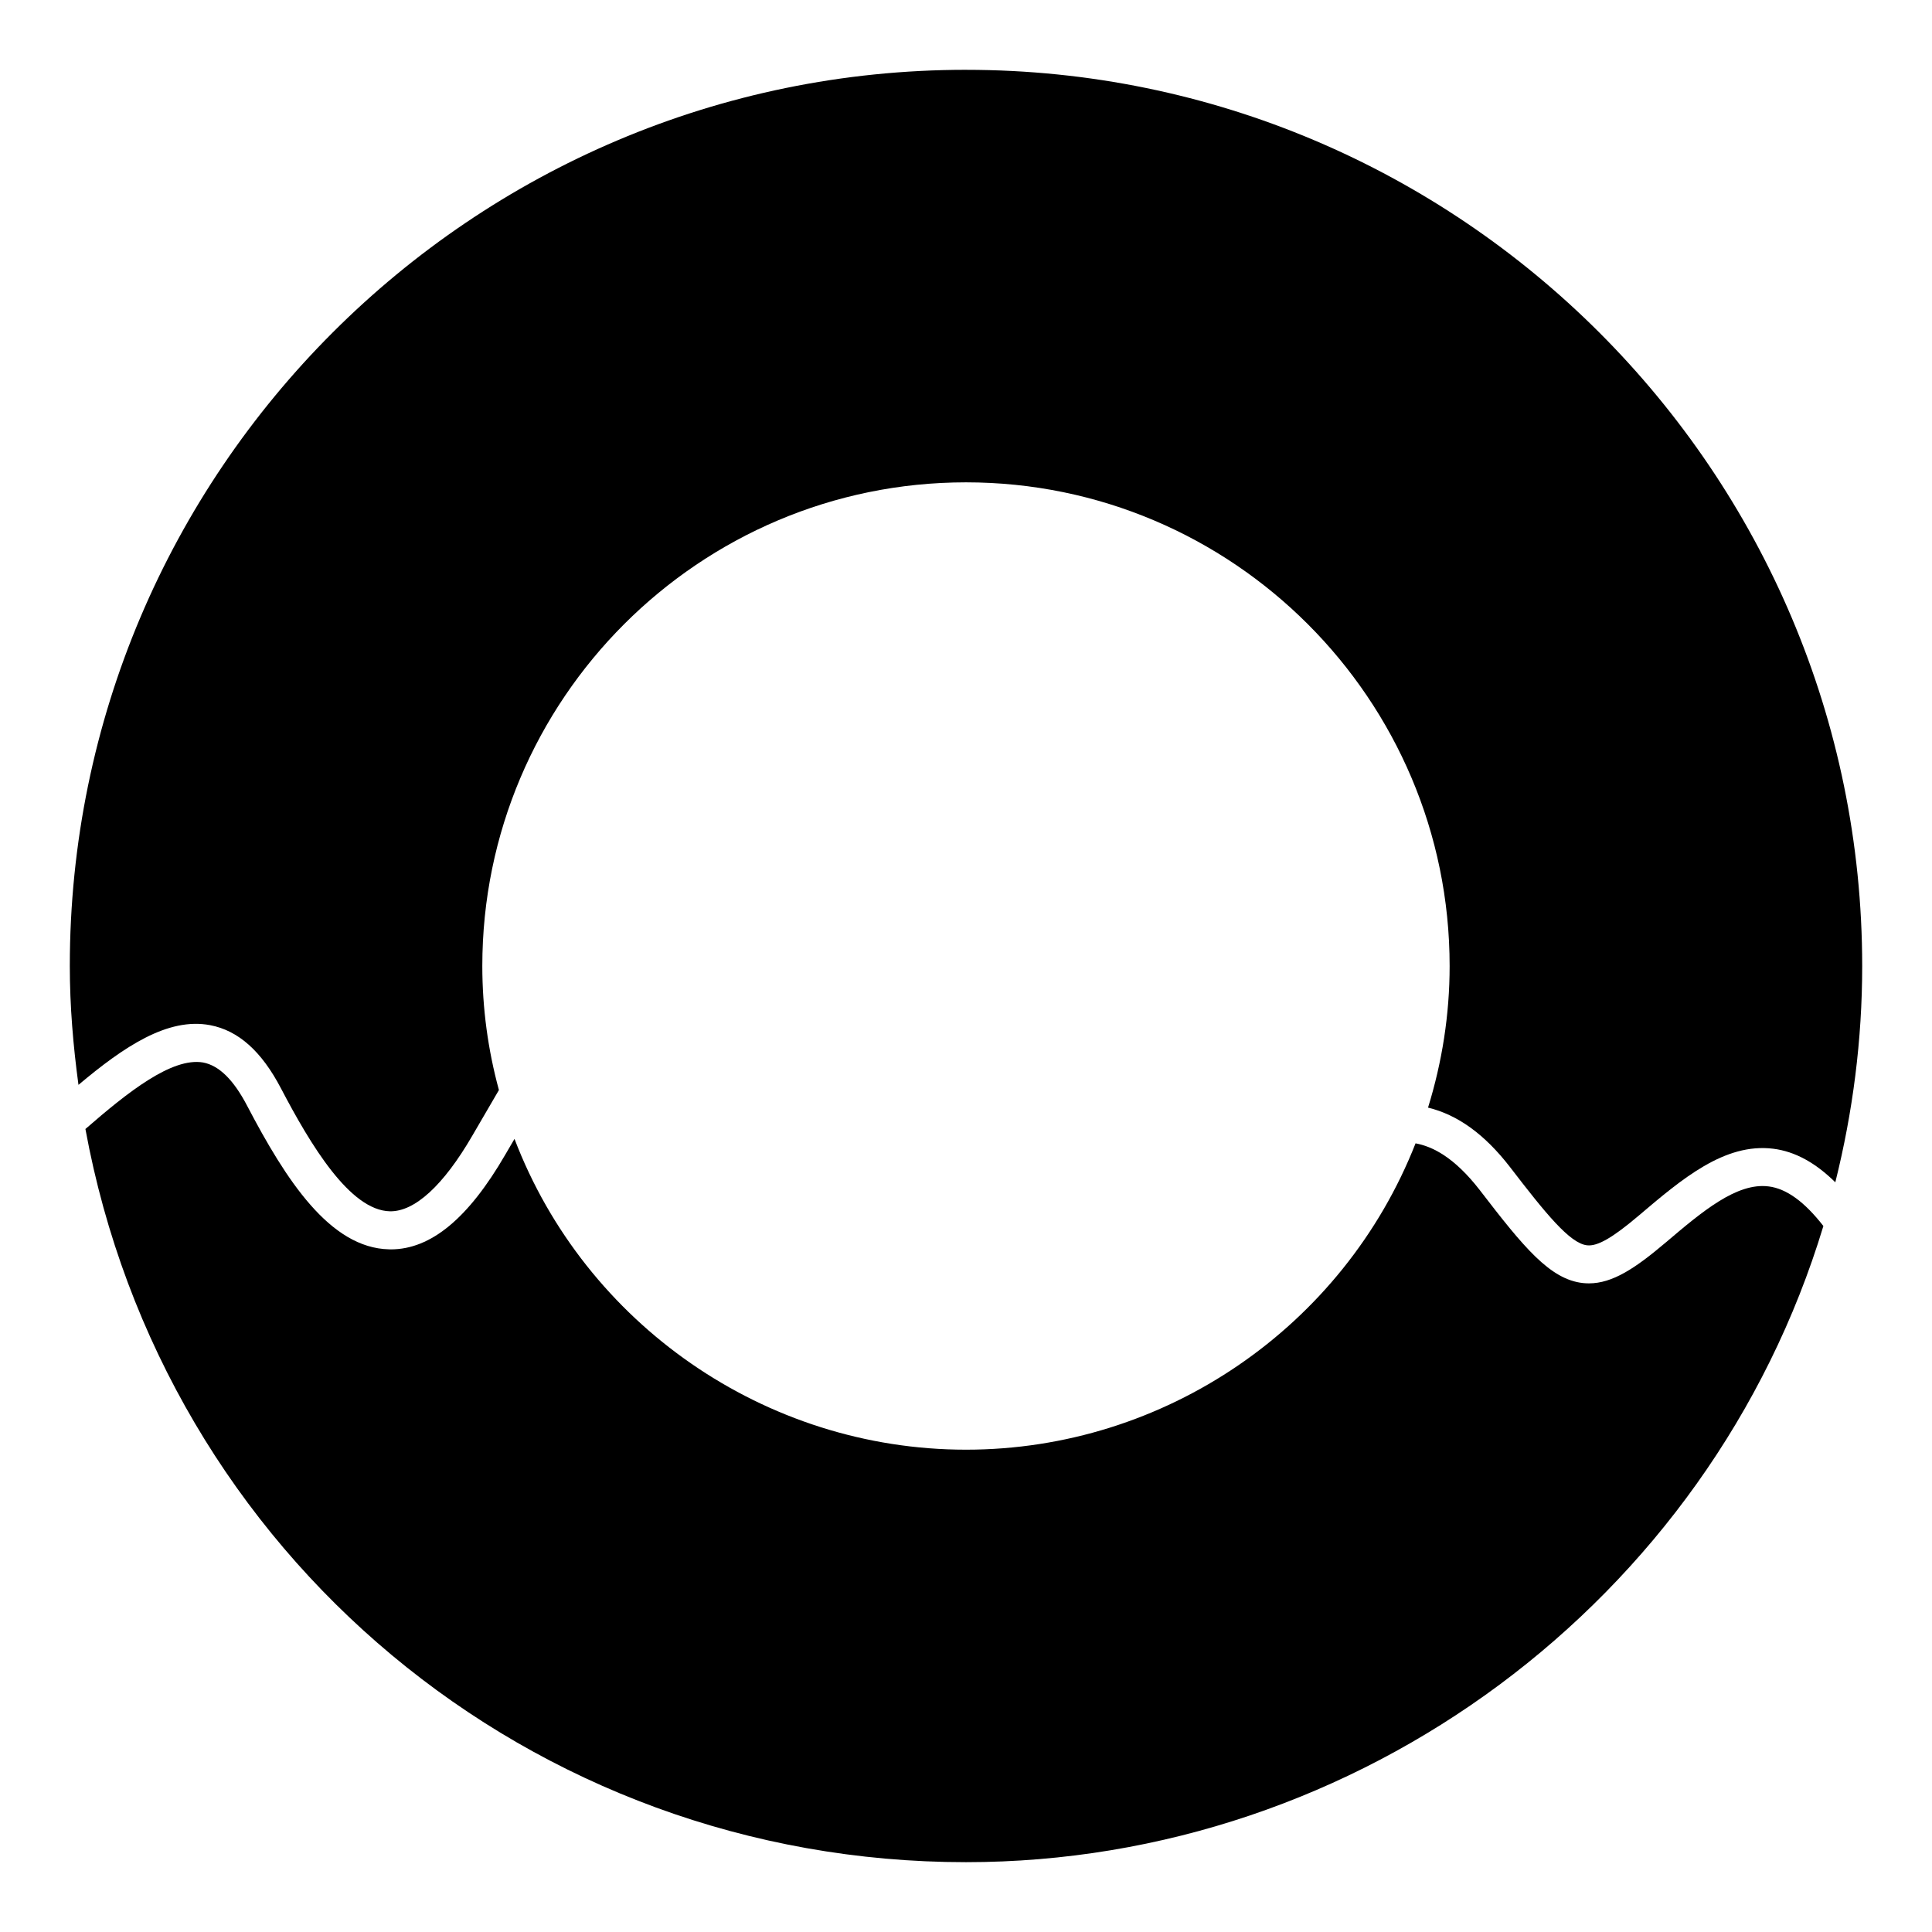
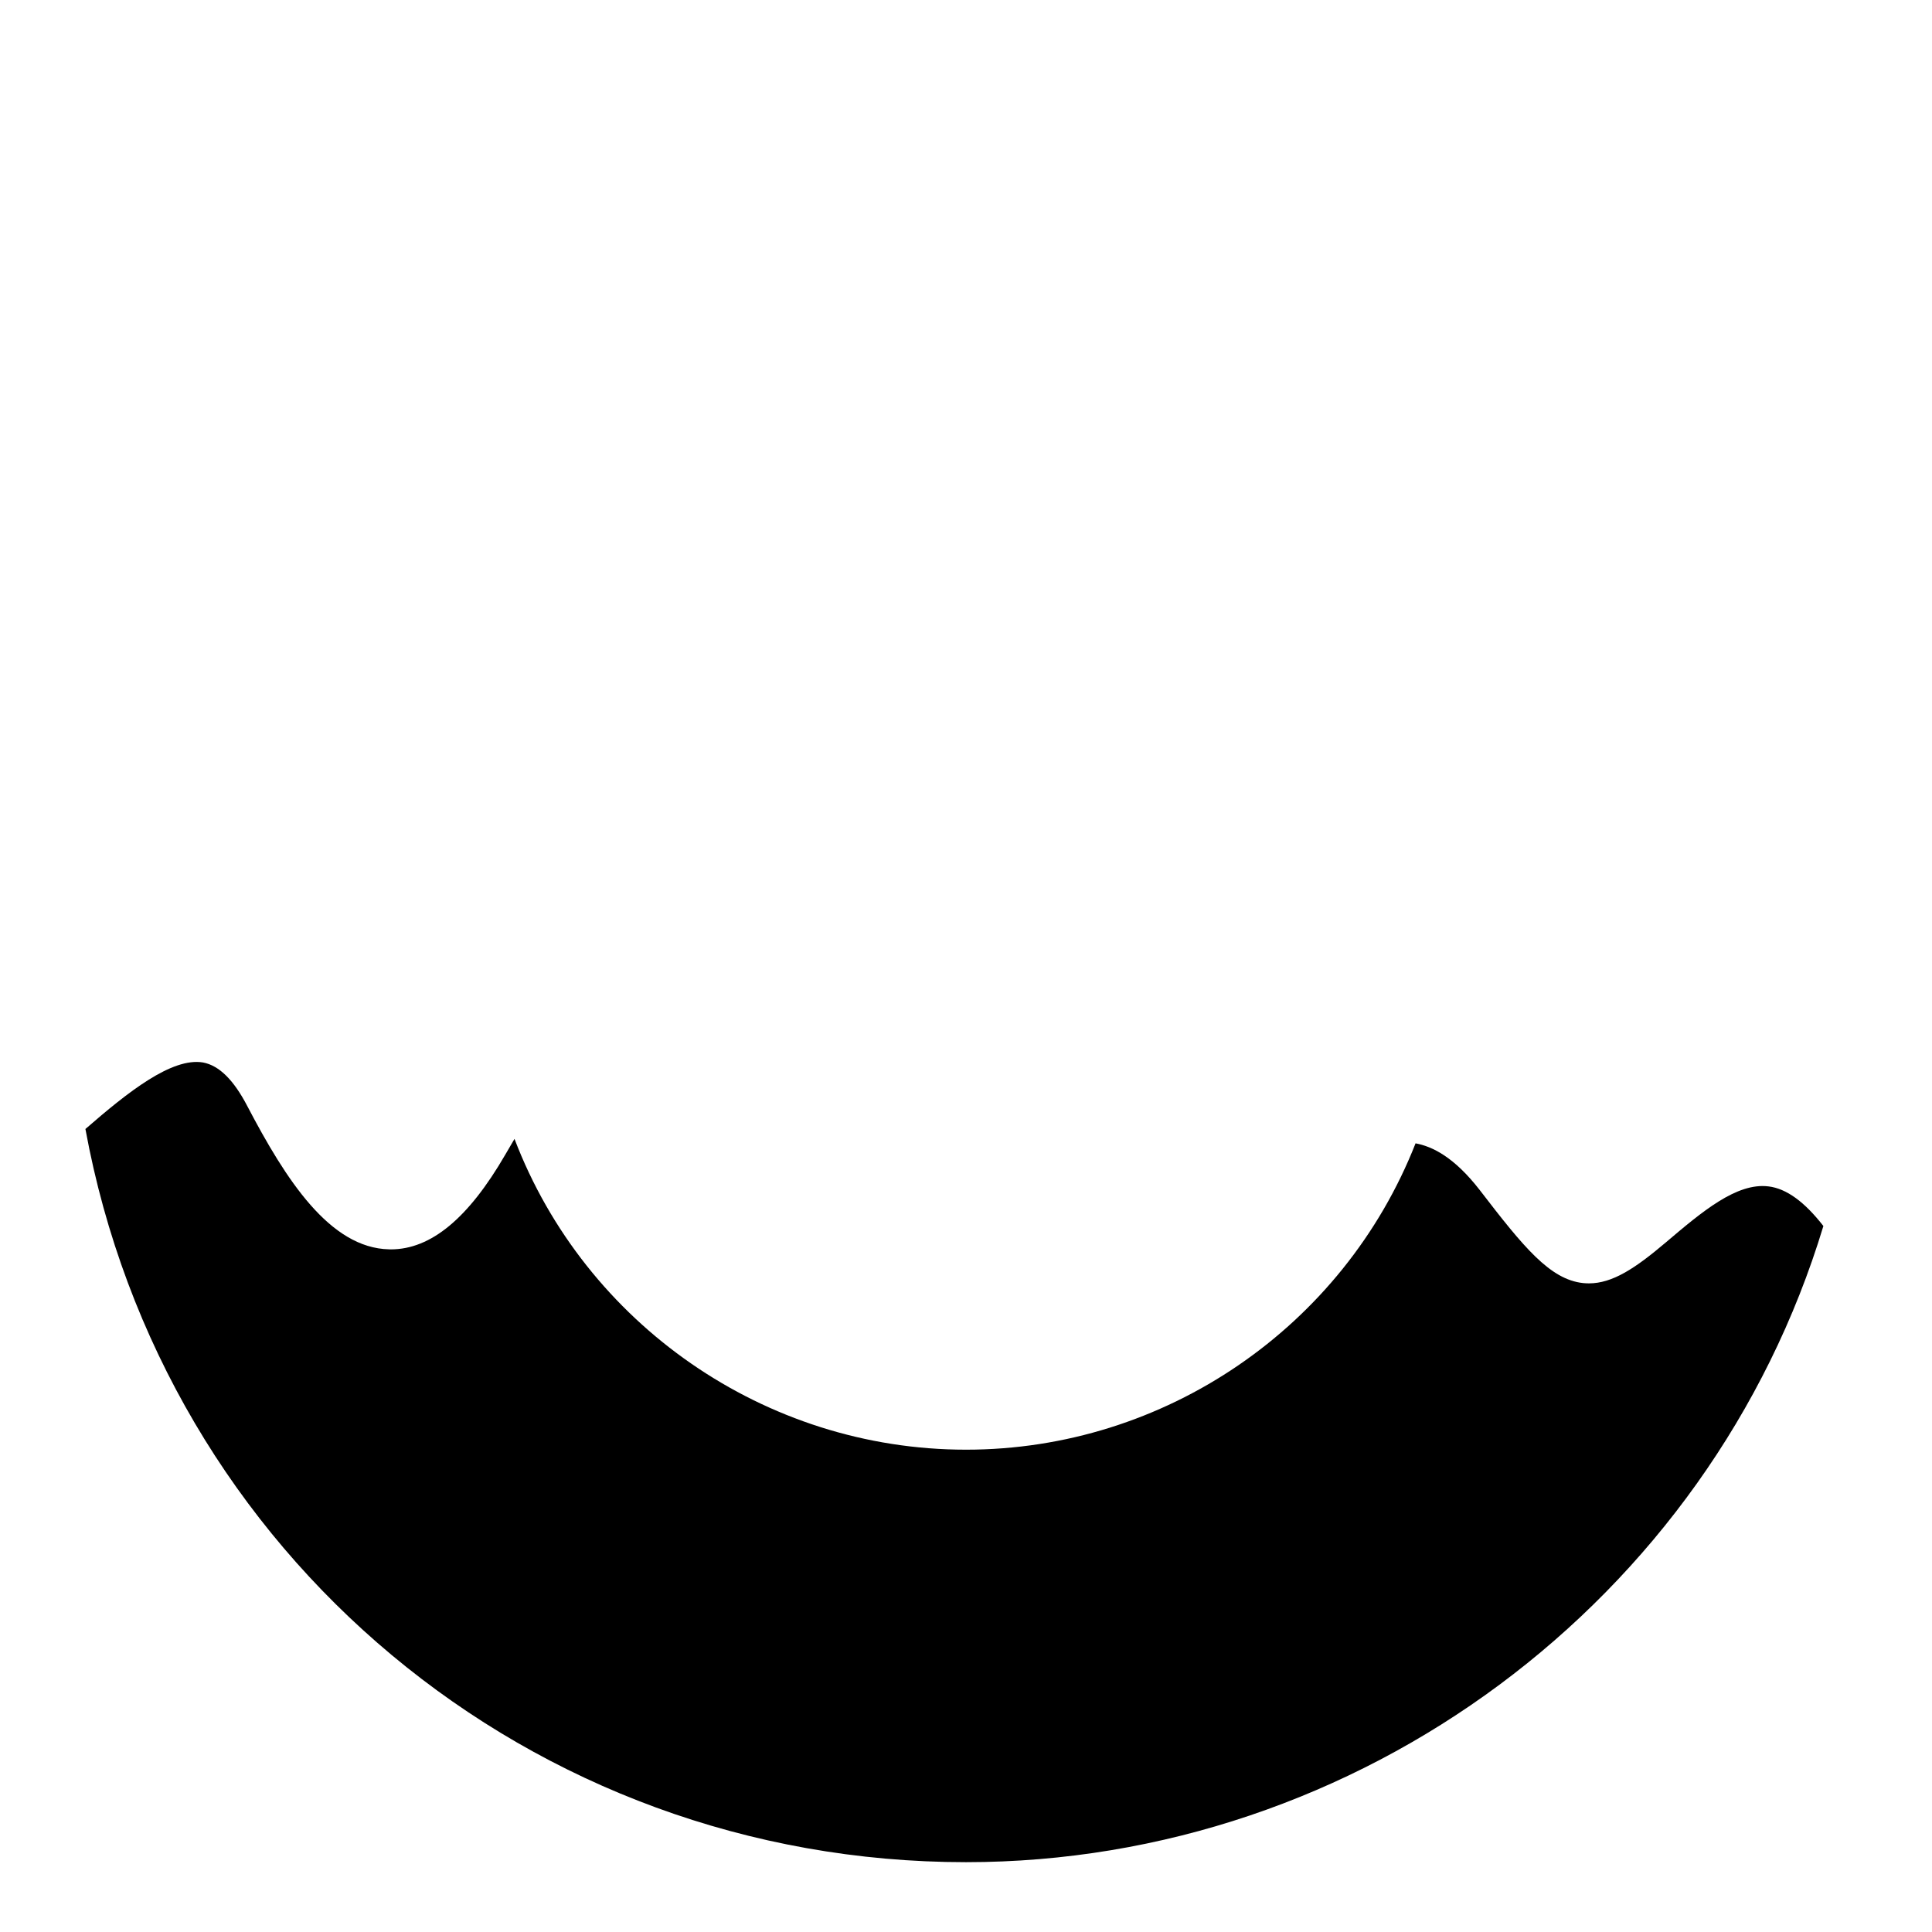
<svg xmlns="http://www.w3.org/2000/svg" fill="#000000" width="800px" height="800px" version="1.1" viewBox="144 144 512 512">
  <g>
    <path d="m612.67 458.41c-8.434-1.059-17.582 6.672-27.234 14.863-8.07 6.84-14.098 10.832-20.355 10.832-0.523 0-1.047-0.031-1.562-0.082-8.777-0.945-15.758-9.531-27.355-24.625-6.863-8.855-12.645-11.586-17.027-12.402-19.145 48.688-66.492 81.184-119.13 81.184-53.312 0-100.97-33.363-119.66-82.363l-2.438 4.172c-9.785 16.887-19.711 25.102-30.34 25.109-0.152 0-0.281-0.012-0.434-0.012-15.738-0.332-27.379-18.449-37.605-37.977-3.629-6.953-7.457-10.723-11.707-11.539-8.281-1.41-19.941 7.84-31.188 17.625 20.715 112.82 118.11 194.3 233.36 194.3 104.15 0 197.15-69.223 227.22-168.59-4.961-6.359-9.734-9.914-14.551-10.5z" />
-     <path d="m400 162.5c-130.96 0-237.5 106.54-237.5 237.5 0 10.66 0.898 21.18 2.297 31.5 11.969-10.066 23.641-17.957 34.895-15.82 7.477 1.422 13.621 6.902 18.773 16.758 7.879 15.043 18.289 32.355 28.879 32.566 6.519 0.121 14.156-6.801 21.844-20.07l7.031-12.062c-2.883-10.578-4.402-21.625-4.402-32.867 0-70.684 57.496-128.18 128.18-128.18 70.676 0 128.17 57.496 128.17 128.18 0 12.898-1.996 25.473-5.723 37.523 7.801 1.895 14.965 7.012 21.703 15.73 9.391 12.223 15.871 20.273 20.445 20.758 2.75 0.312 6.711-1.965 13.621-7.809 11.566-9.824 22.812-19.367 35.699-17.785 5.793 0.715 11.227 3.738 16.465 8.898 4.637-18.559 7.125-37.766 7.125-57.305-0.008-130.98-106.55-237.51-237.5-237.51z" />
  </g>
</svg>